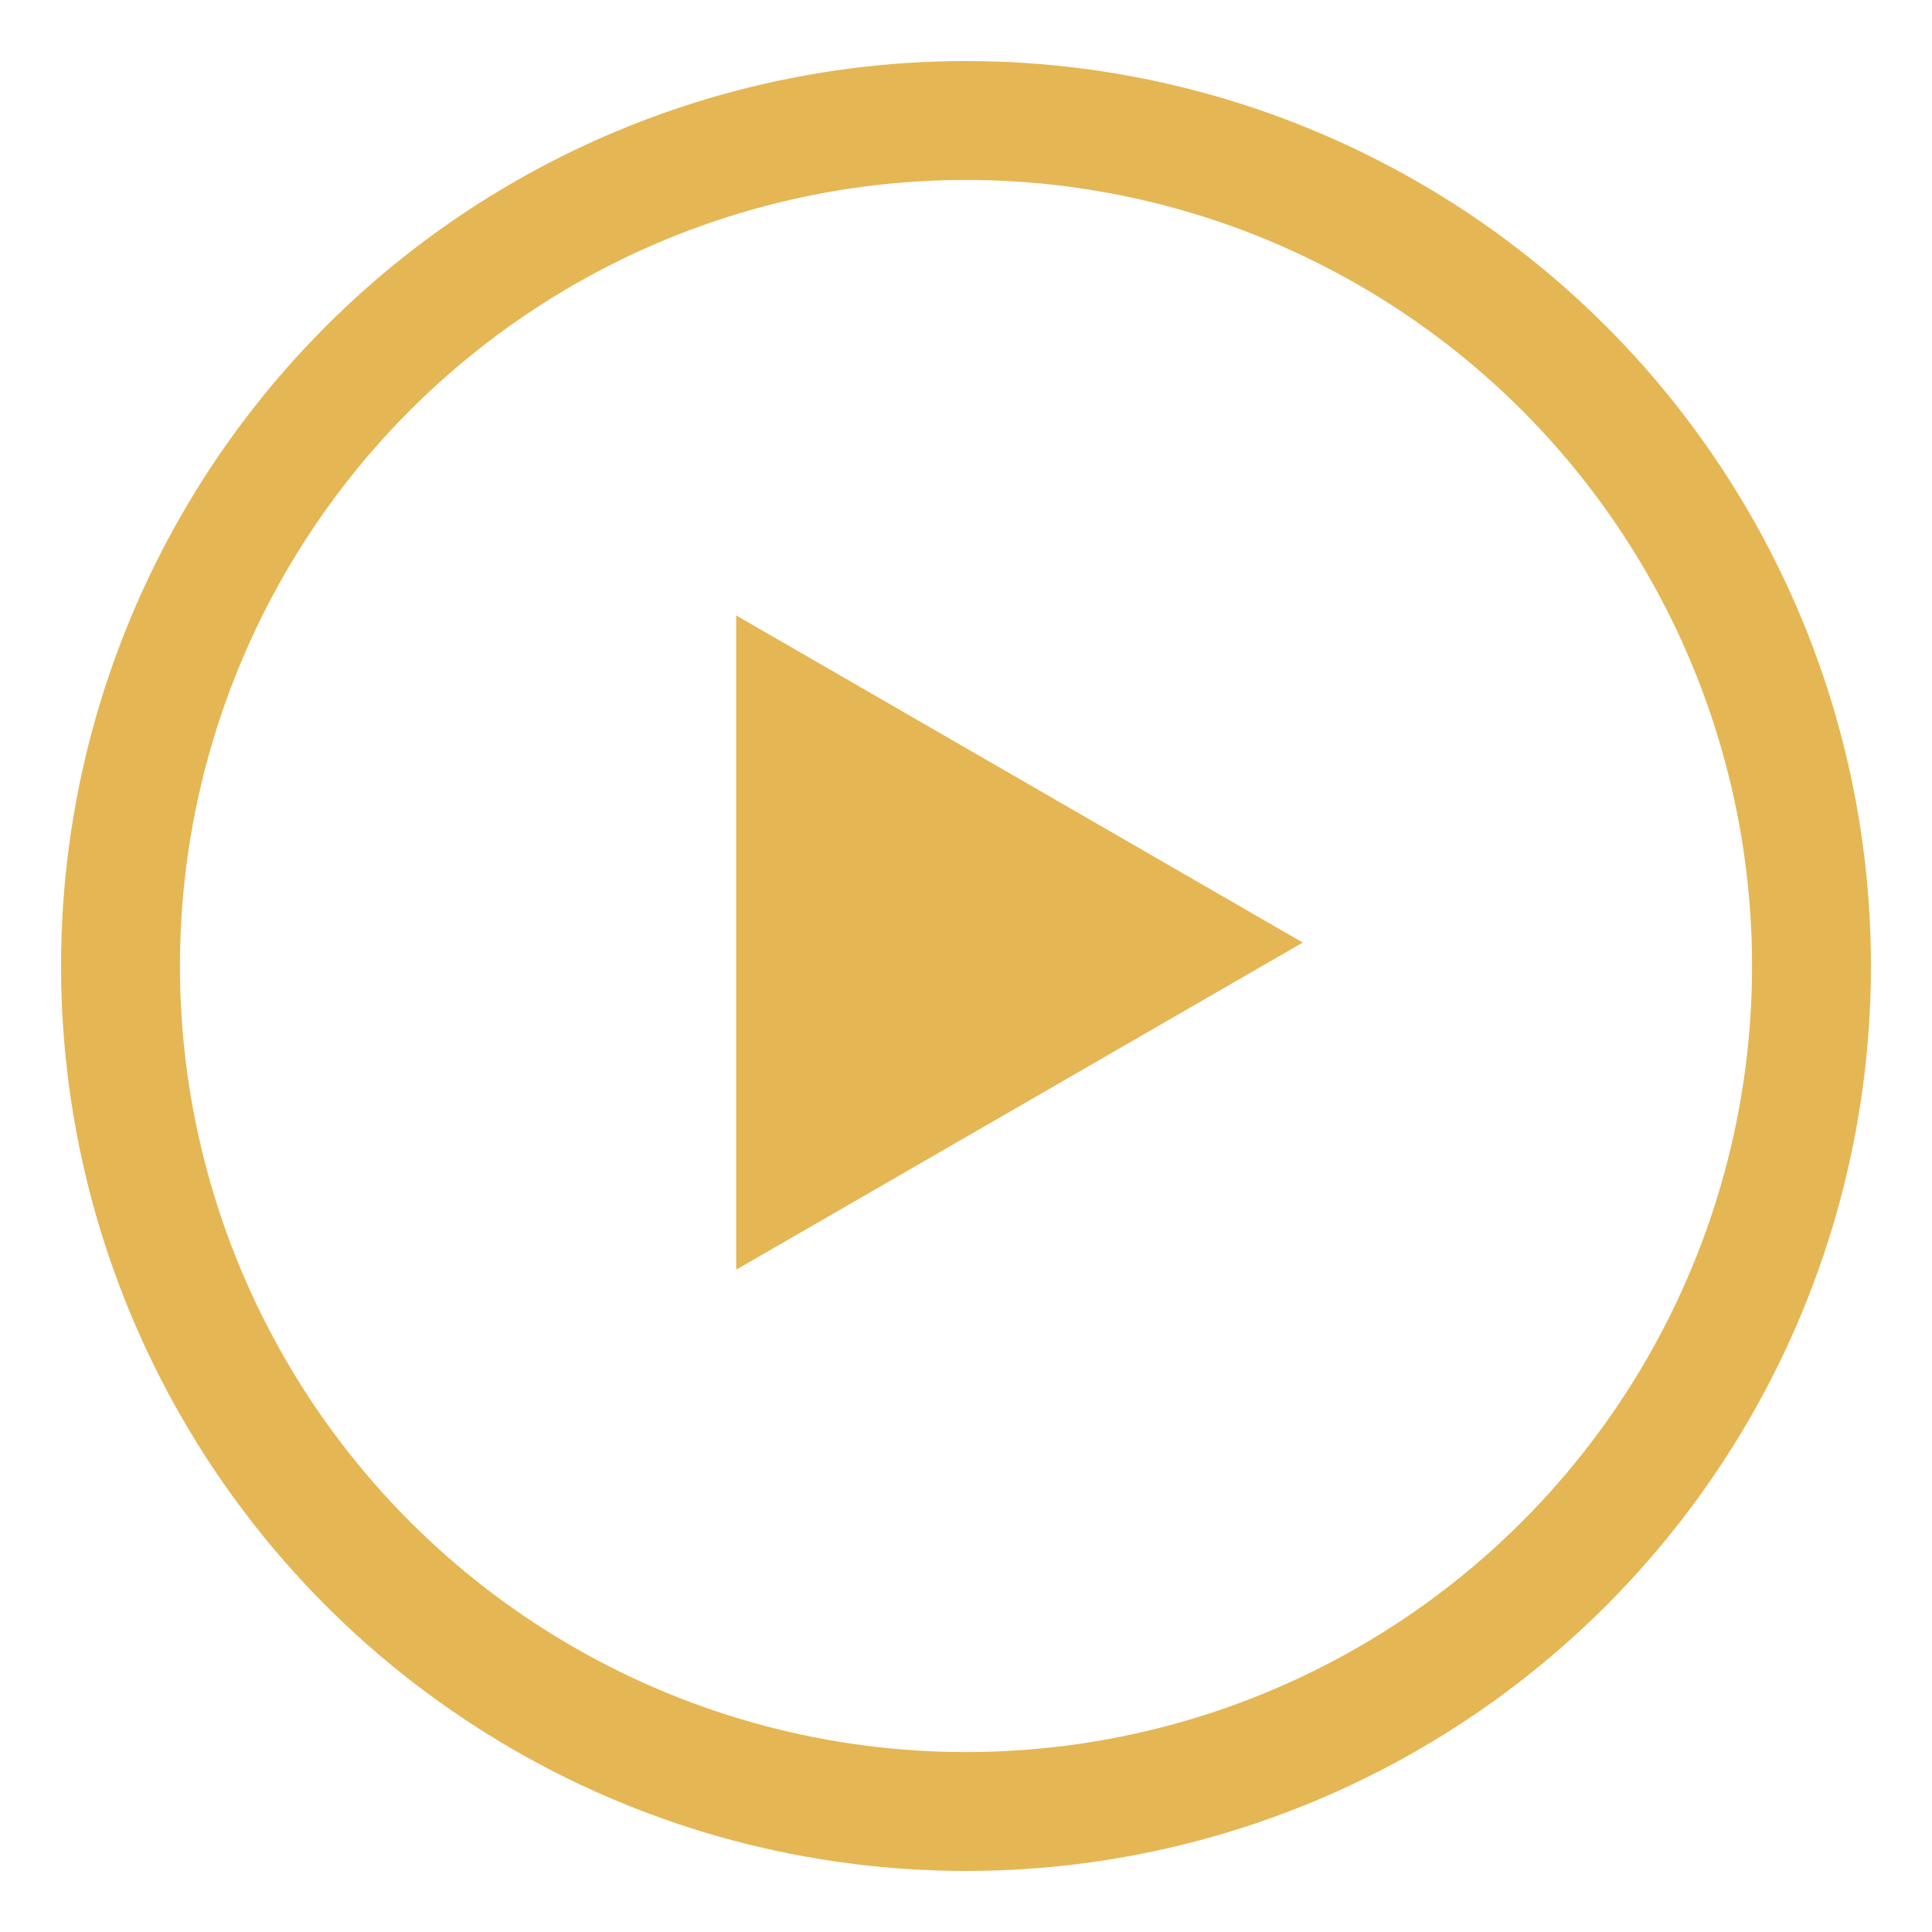
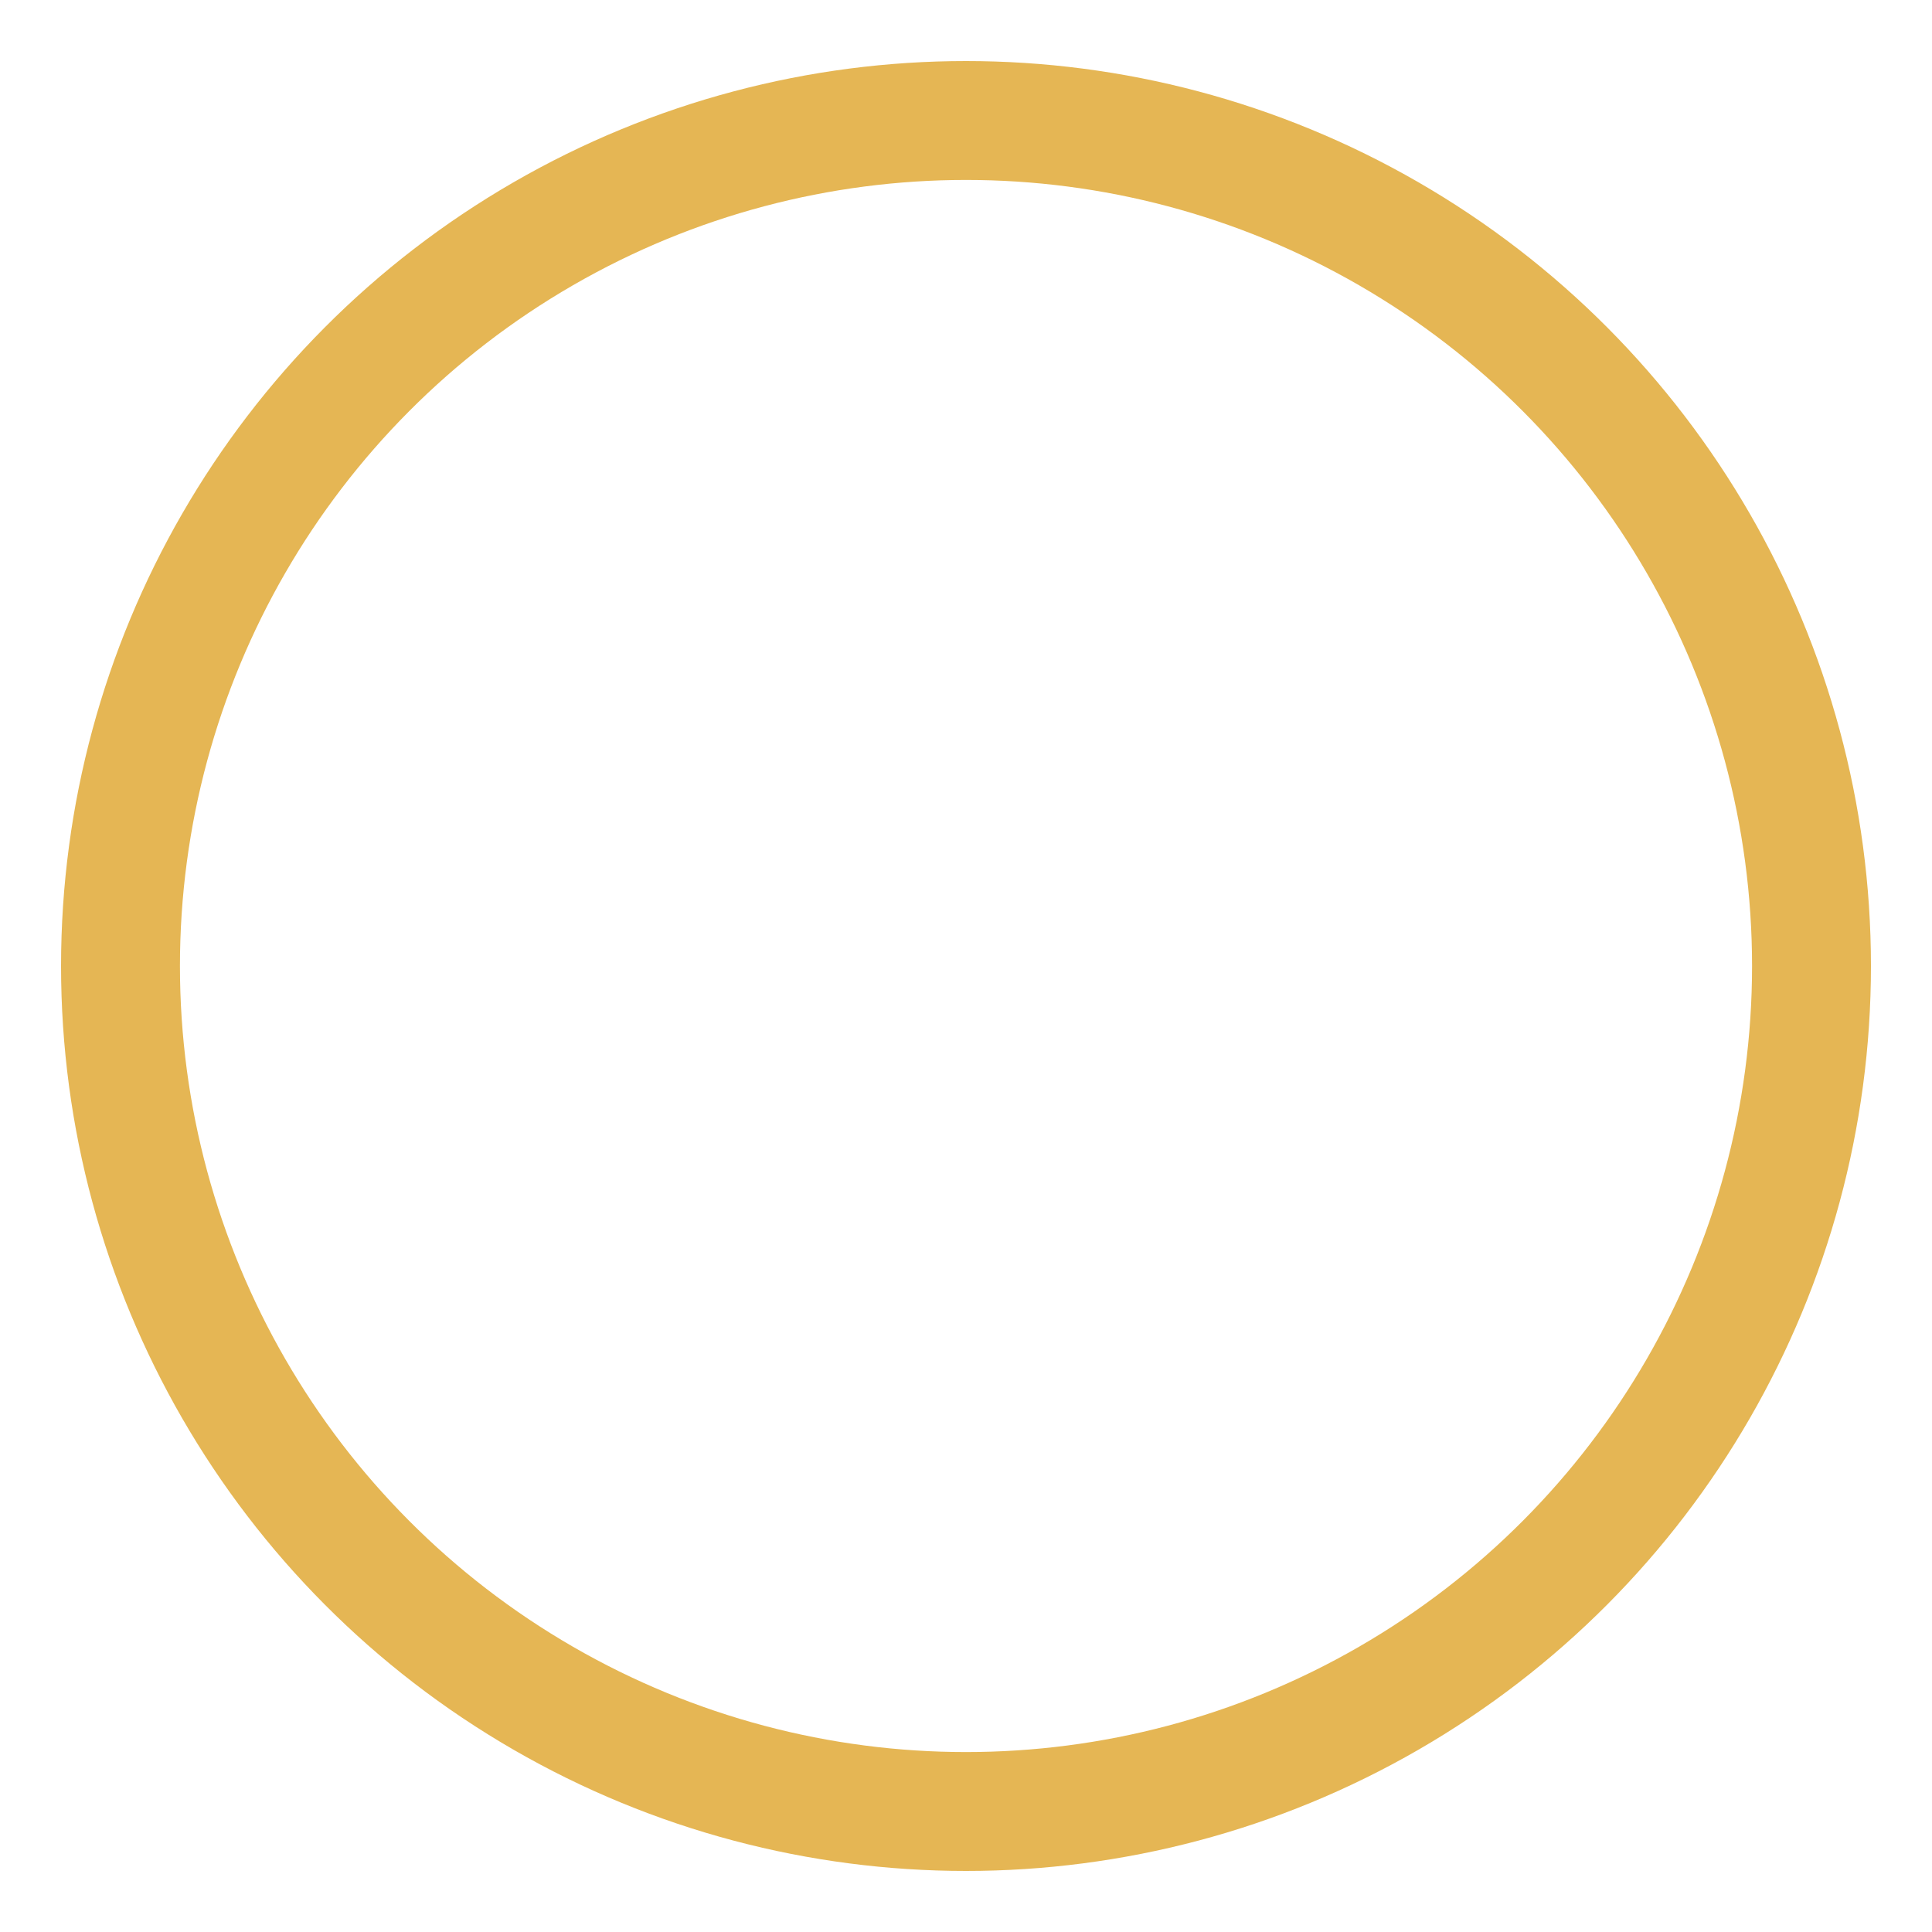
<svg xmlns="http://www.w3.org/2000/svg" version="1.1" x="0px" y="0px" width="65px" height="65px" viewBox="0 0 65 65" enable-background="new 0 0 65 65" xml:space="preserve">
  <g id="Layer_1">
    <g>
      <circle fill="none" stroke="#E5B654" stroke-width="4" stroke-miterlimit="10" cx="32.5" cy="32.5" r="28.446" />
-       <polygon fill="#E5B654" points="24.769,20.706 43.83,31.711 24.769,42.717" />
    </g>
  </g>
</svg>